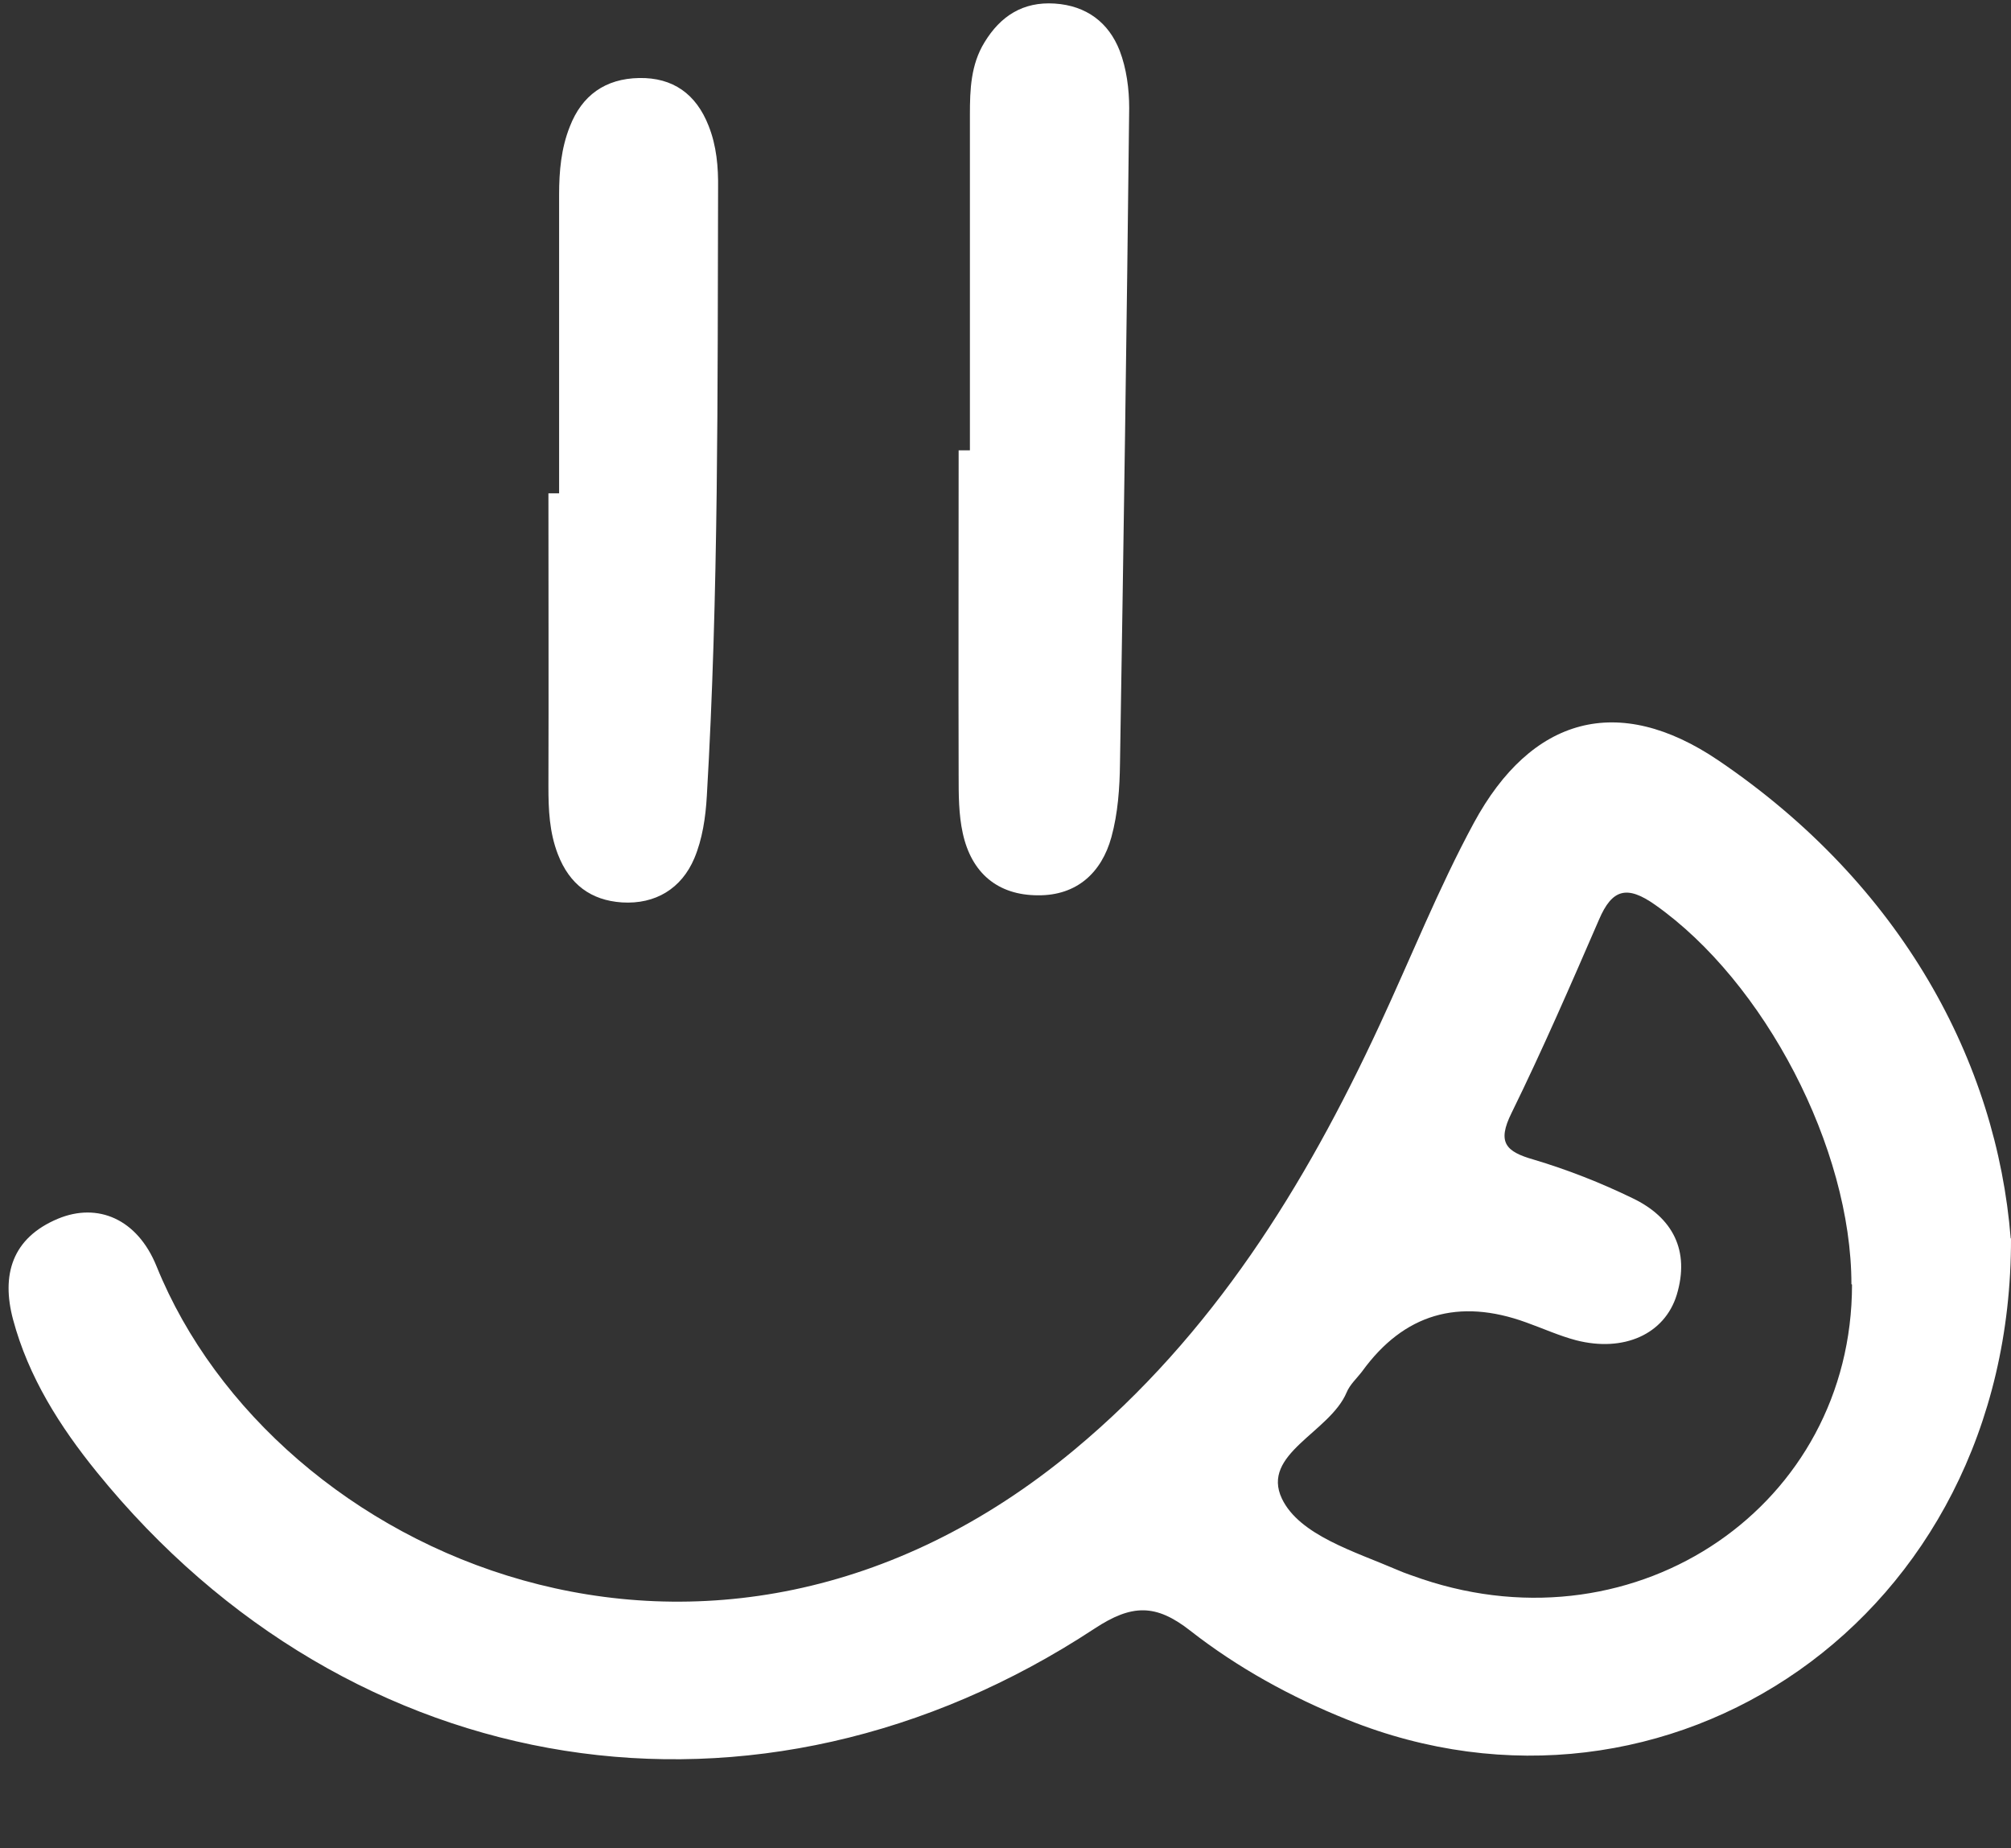
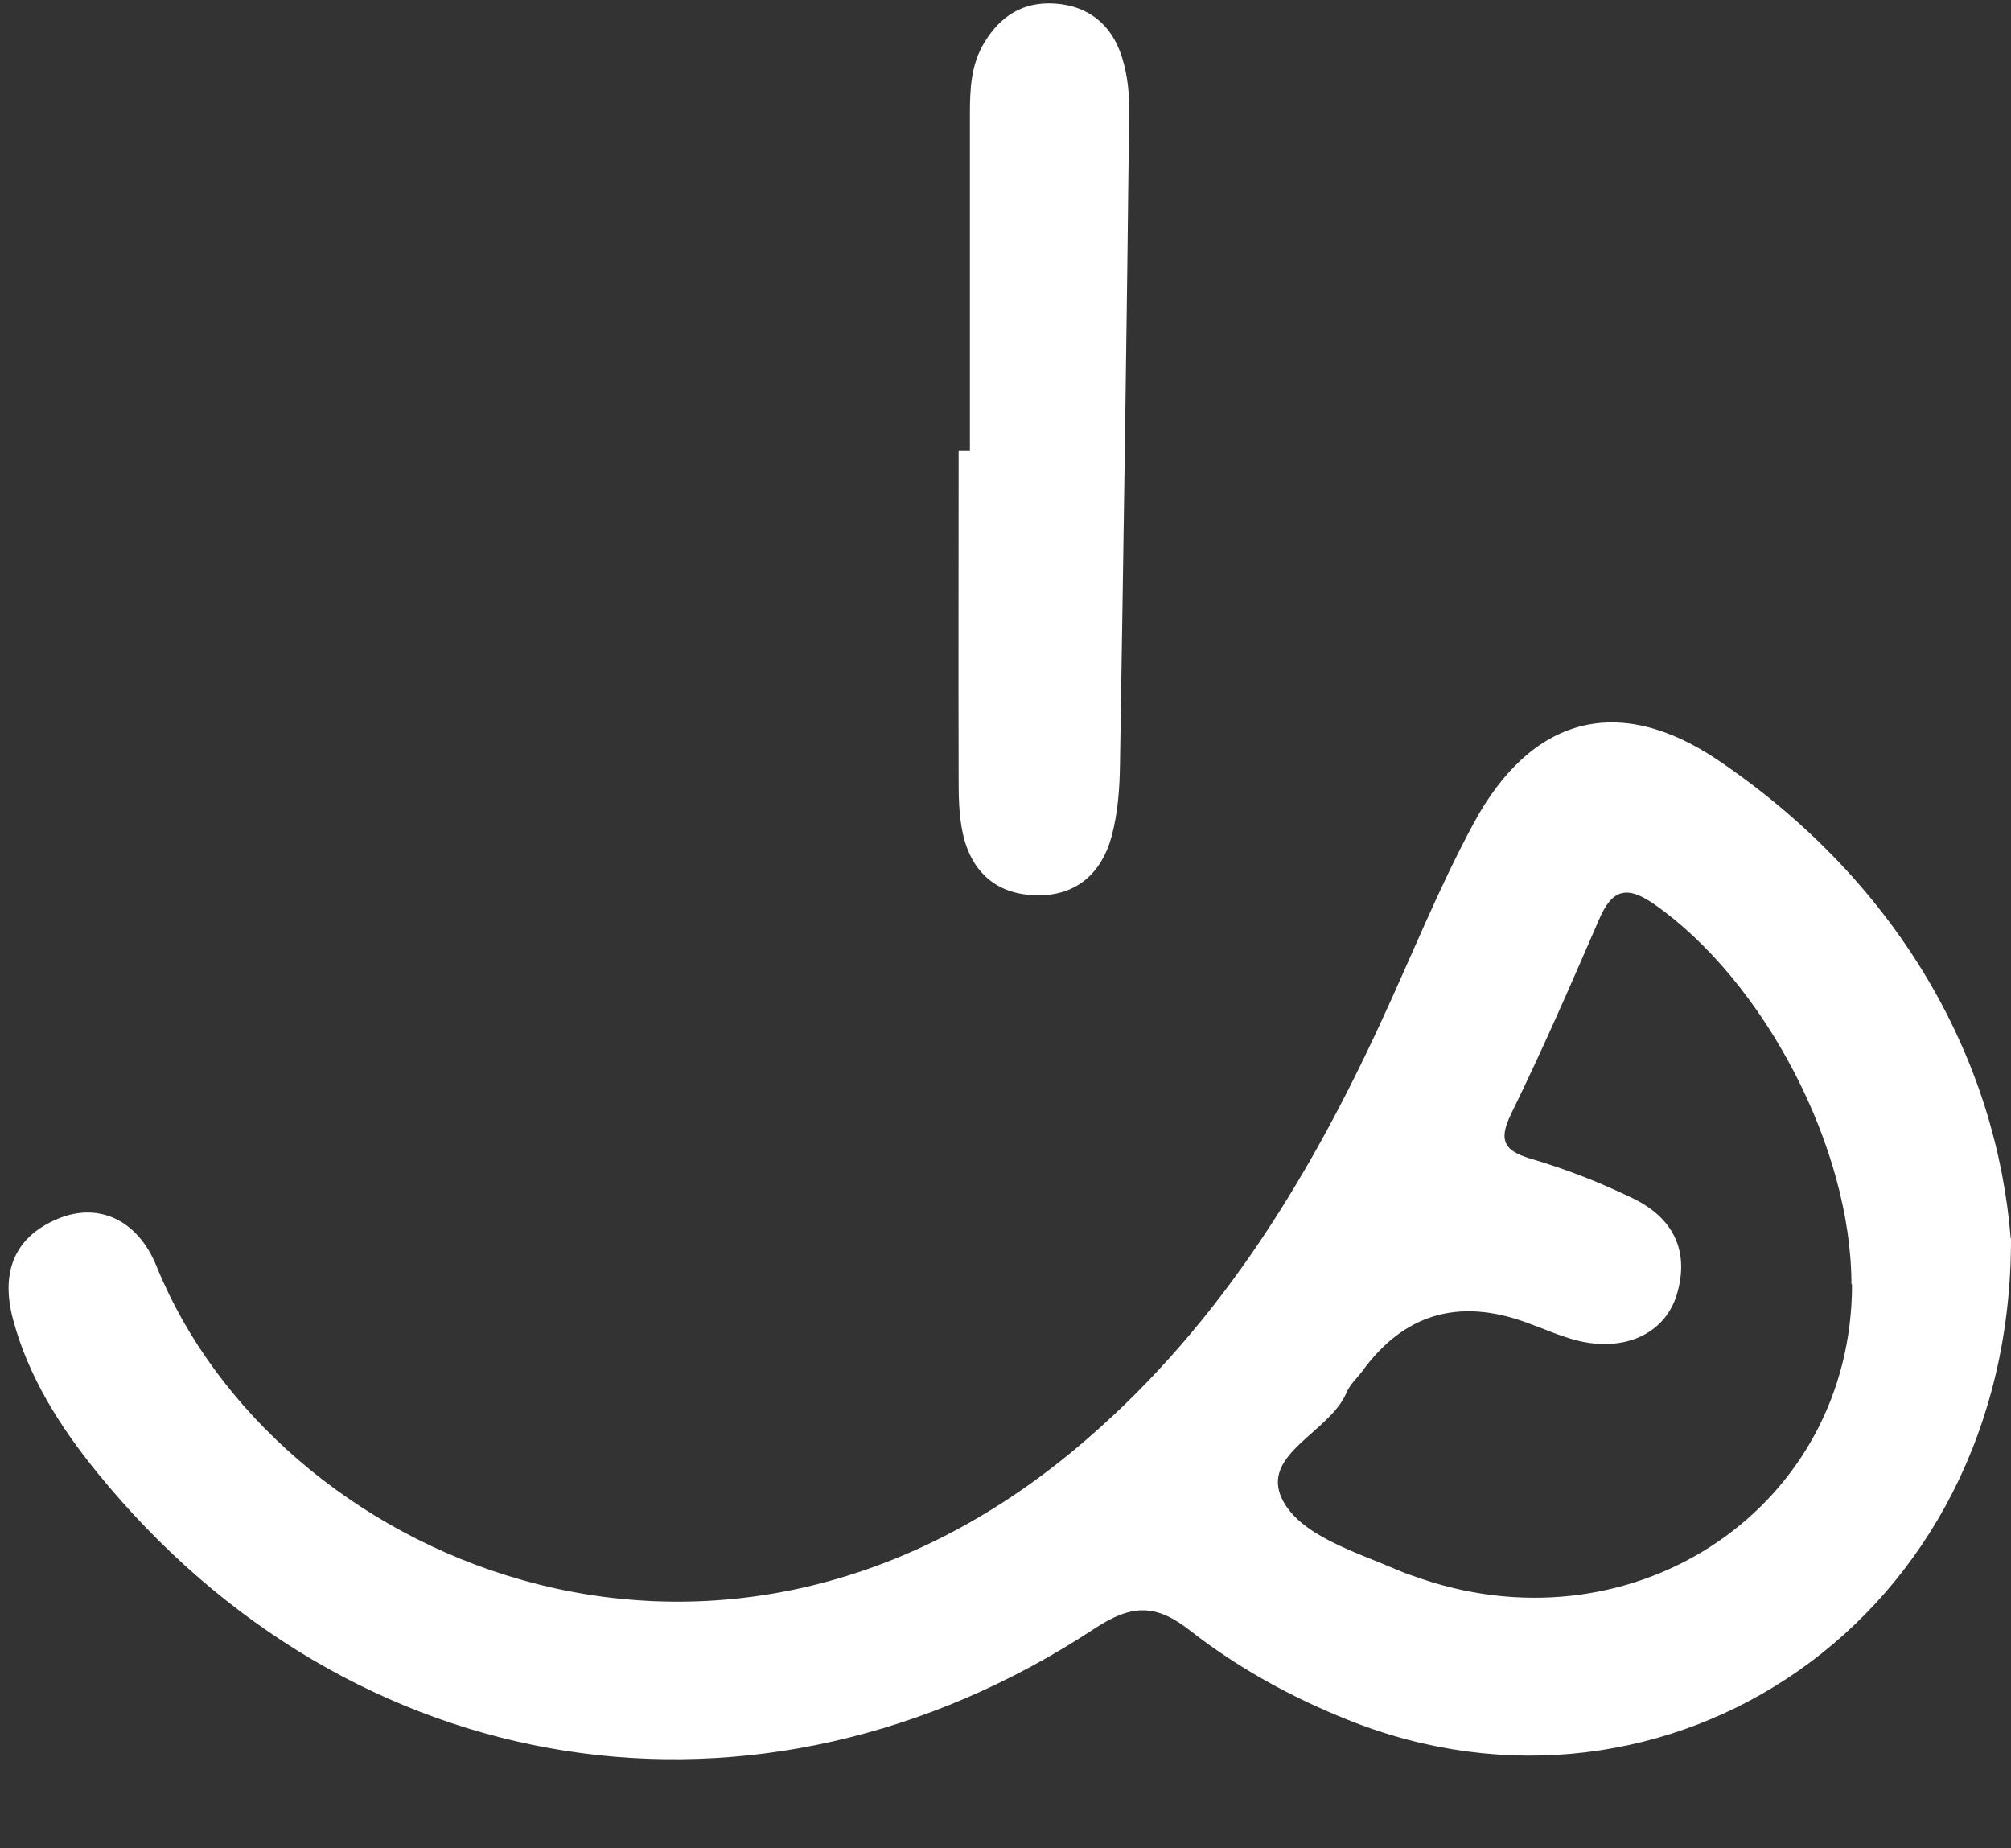
<svg xmlns="http://www.w3.org/2000/svg" fill="#000000" height="62.3" preserveAspectRatio="xMidYMid meet" version="1" viewBox="-0.3 -0.1 67.8 62.3" width="67.8" zoomAndPan="magnify">
  <rect x="-0.3" y="-0.1" width="67.8" height="62.3" fill="#333333" stroke="none" />
  <g>
    <g>
      <g fill="#ffffff" id="change1_1">
        <path d="M67.5,41.64c.03,12.89-11.64,20.55-22.37,16.23-1.9-.76-3.7-1.75-5.3-3-1.16-.91-1.97-.9-3.23-.07-11.34,7.46-25.08,5.27-33.63-5.27-1.25-1.54-2.31-3.21-2.83-5.15-.4-1.5-.04-2.75,1.52-3.4,1.33-.55,2.67,0,3.32,1.61,3.96,9.77,18.67,16.38,30.93,6.19,4.68-3.89,7.78-8.89,10.3-14.32,1.06-2.28,1.99-4.62,3.18-6.82,1.94-3.58,4.87-4.39,8.24-2.11,6.2,4.2,9.39,10.19,9.86,16.12Zm-5.38,1.55c0-4.59-2.93-10.19-6.62-12.79-.95-.67-1.45-.53-1.89,.5-.95,2.19-1.9,4.38-2.95,6.52-.49,.99-.2,1.3,.75,1.57,1.14,.34,2.26,.78,3.33,1.3,1.36,.65,1.94,1.77,1.49,3.26-.41,1.33-1.79,1.94-3.39,1.53-.57-.15-1.12-.4-1.68-.6q-3.43-1.25-5.53,1.64c-.18,.24-.42,.45-.53,.72-.57,1.35-2.9,2.07-2.18,3.58,.59,1.23,2.45,1.78,3.89,2.4,.27,.12,.56,.21,.84,.31,7.28,2.44,14.49-2.5,14.49-9.93Z" />
        <path d="M32.4,15.07c0-3.77,0-7.54,0-11.31,0-.84,.03-1.68,.49-2.43,.54-.89,1.3-1.38,2.37-1.31,1.07,.07,1.82,.64,2.19,1.59,.23,.6,.32,1.29,.32,1.93-.08,7.36-.19,14.72-.31,22.09-.01,.83-.07,1.69-.29,2.49-.33,1.2-1.17,1.97-2.47,1.96-1.37,0-2.25-.76-2.54-2.09-.14-.63-.14-1.3-.14-1.96-.01-3.65,0-7.3,0-10.95h.38Z" />
-         <path d="M18.55,16.53c0-3.36,0-6.71,0-10.07,0-.79,.07-1.56,.36-2.29,.41-1.06,1.2-1.62,2.34-1.64,1.14-.02,1.92,.54,2.34,1.61,.27,.68,.33,1.39,.32,2.11-.02,6.83,.02,13.66-.38,20.49-.04,.71-.15,1.45-.42,2.09-.43,1.02-1.31,1.56-2.44,1.49-1.05-.07-1.77-.61-2.16-1.62-.29-.75-.32-1.51-.32-2.29,.01-3.29,0-6.59,0-9.88h.37Z" />
      </g>
    </g>
  </g>
</svg>